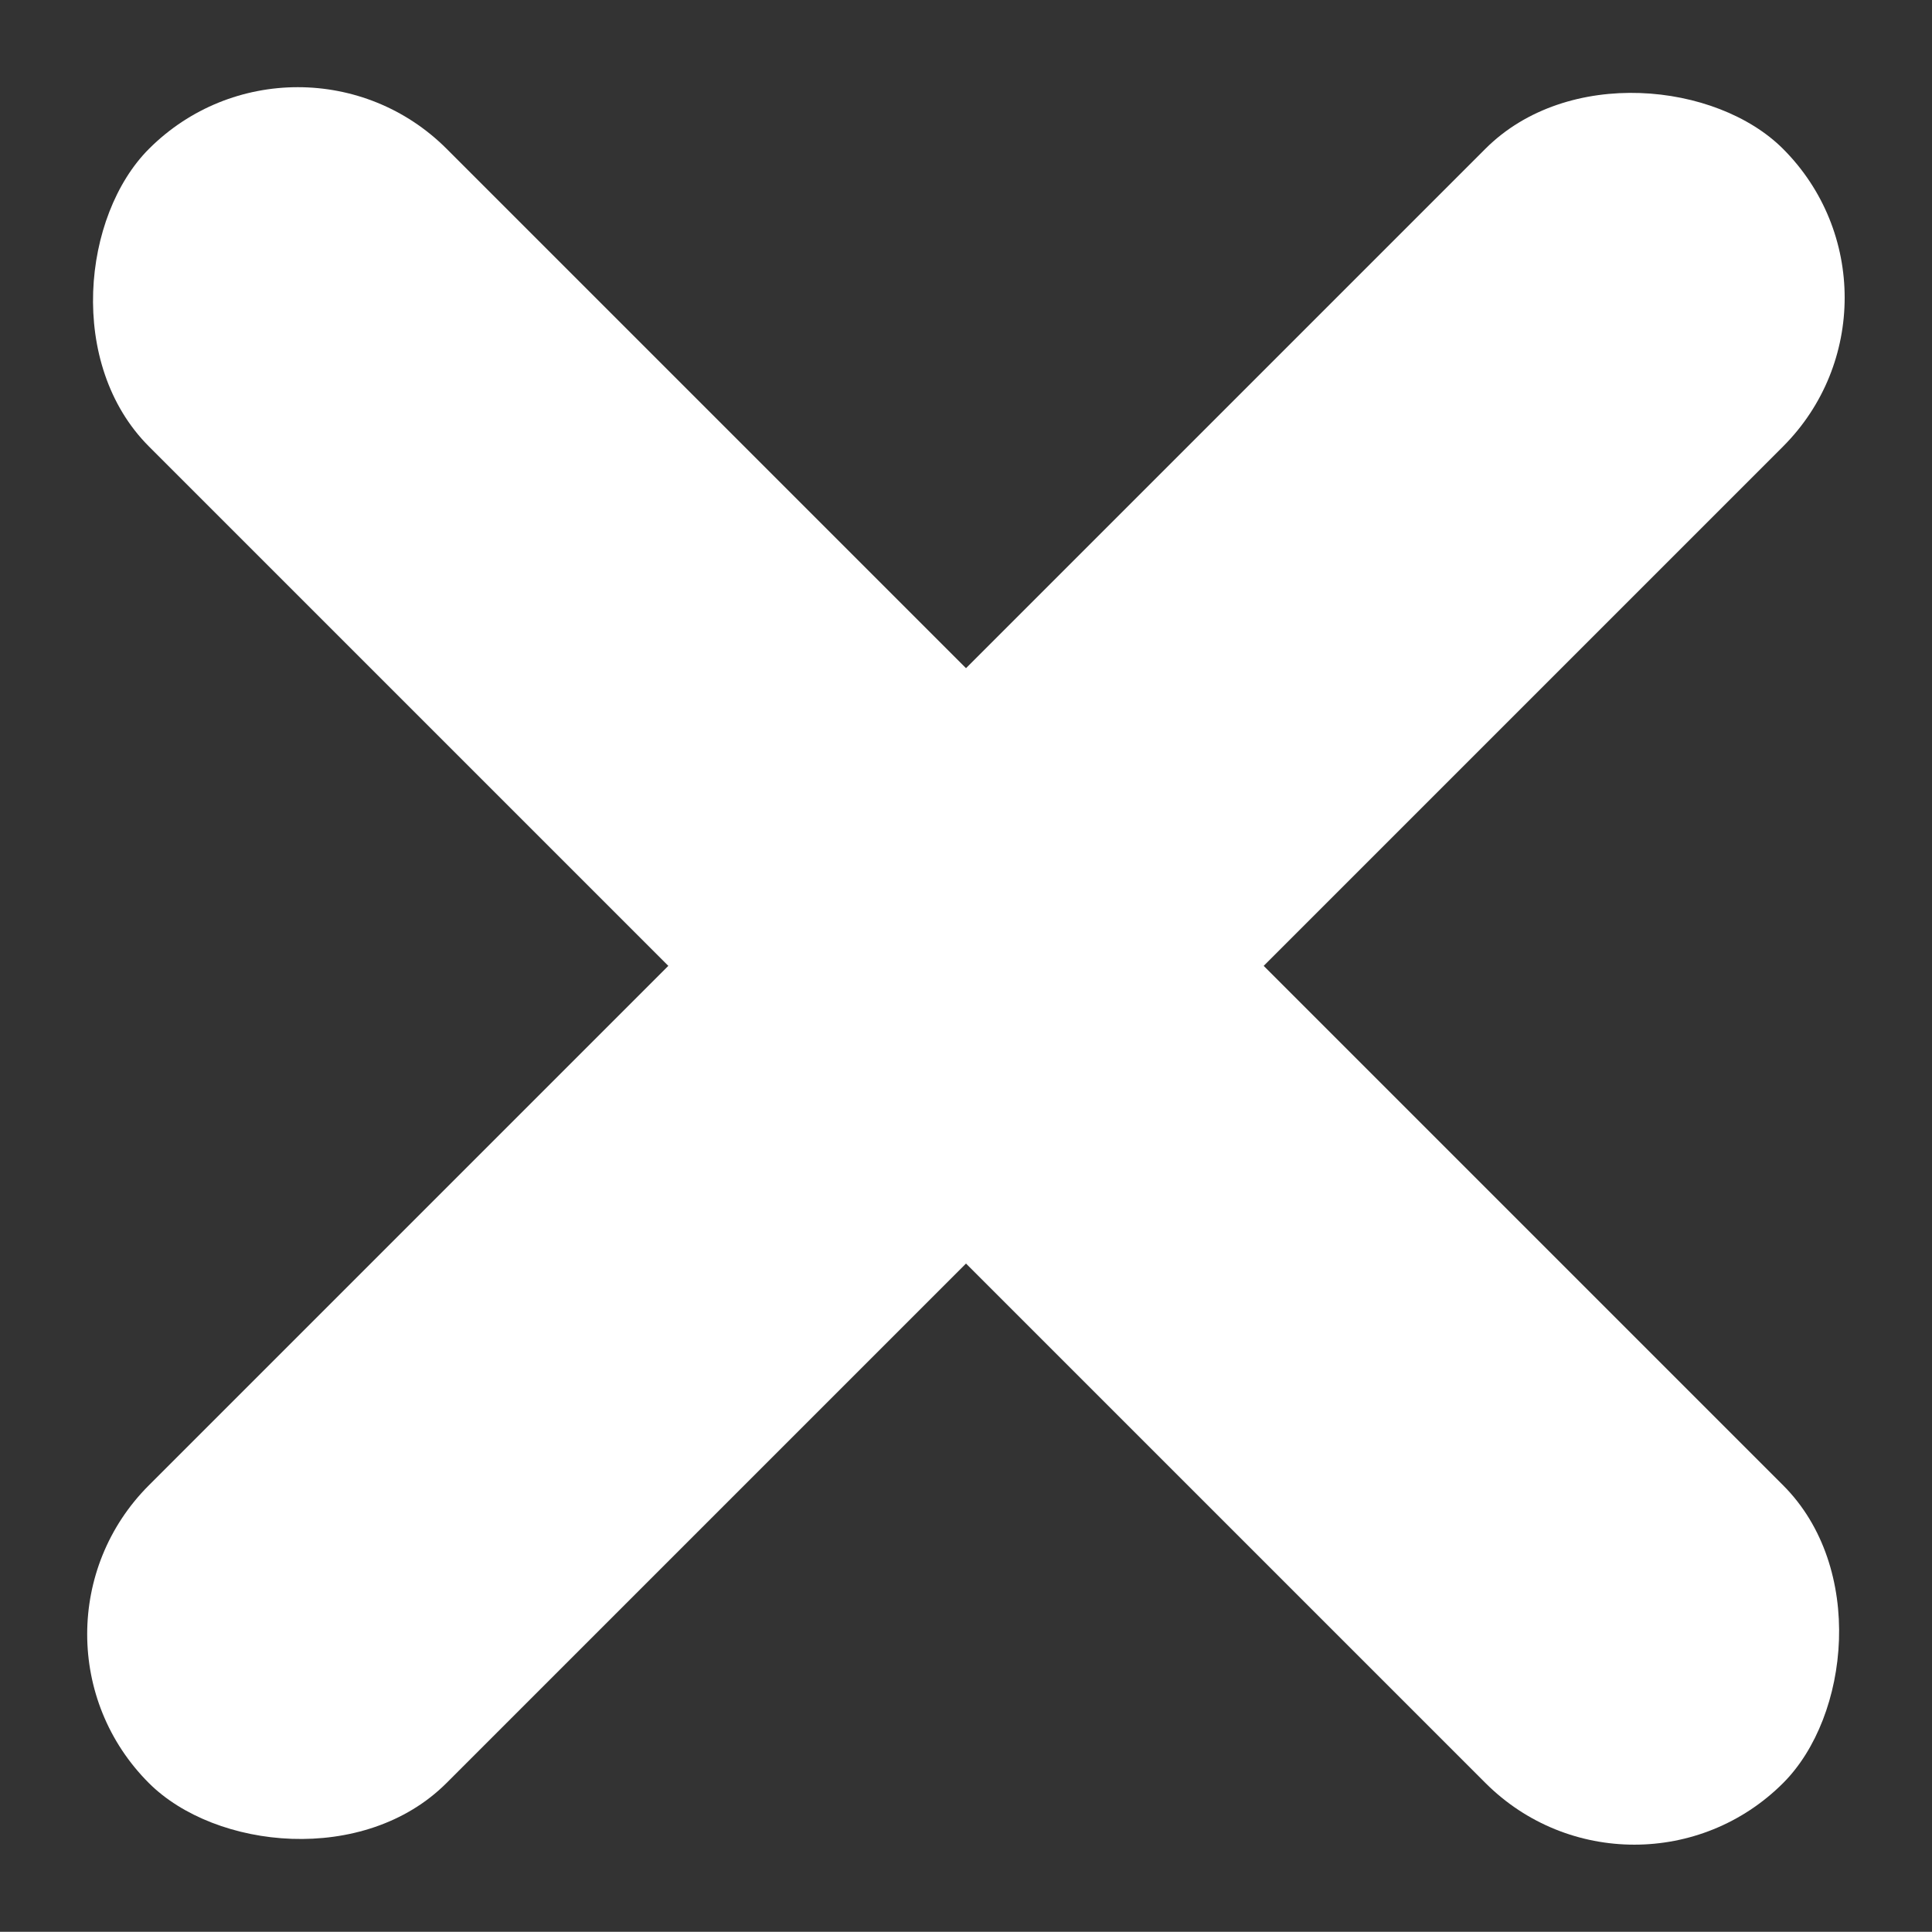
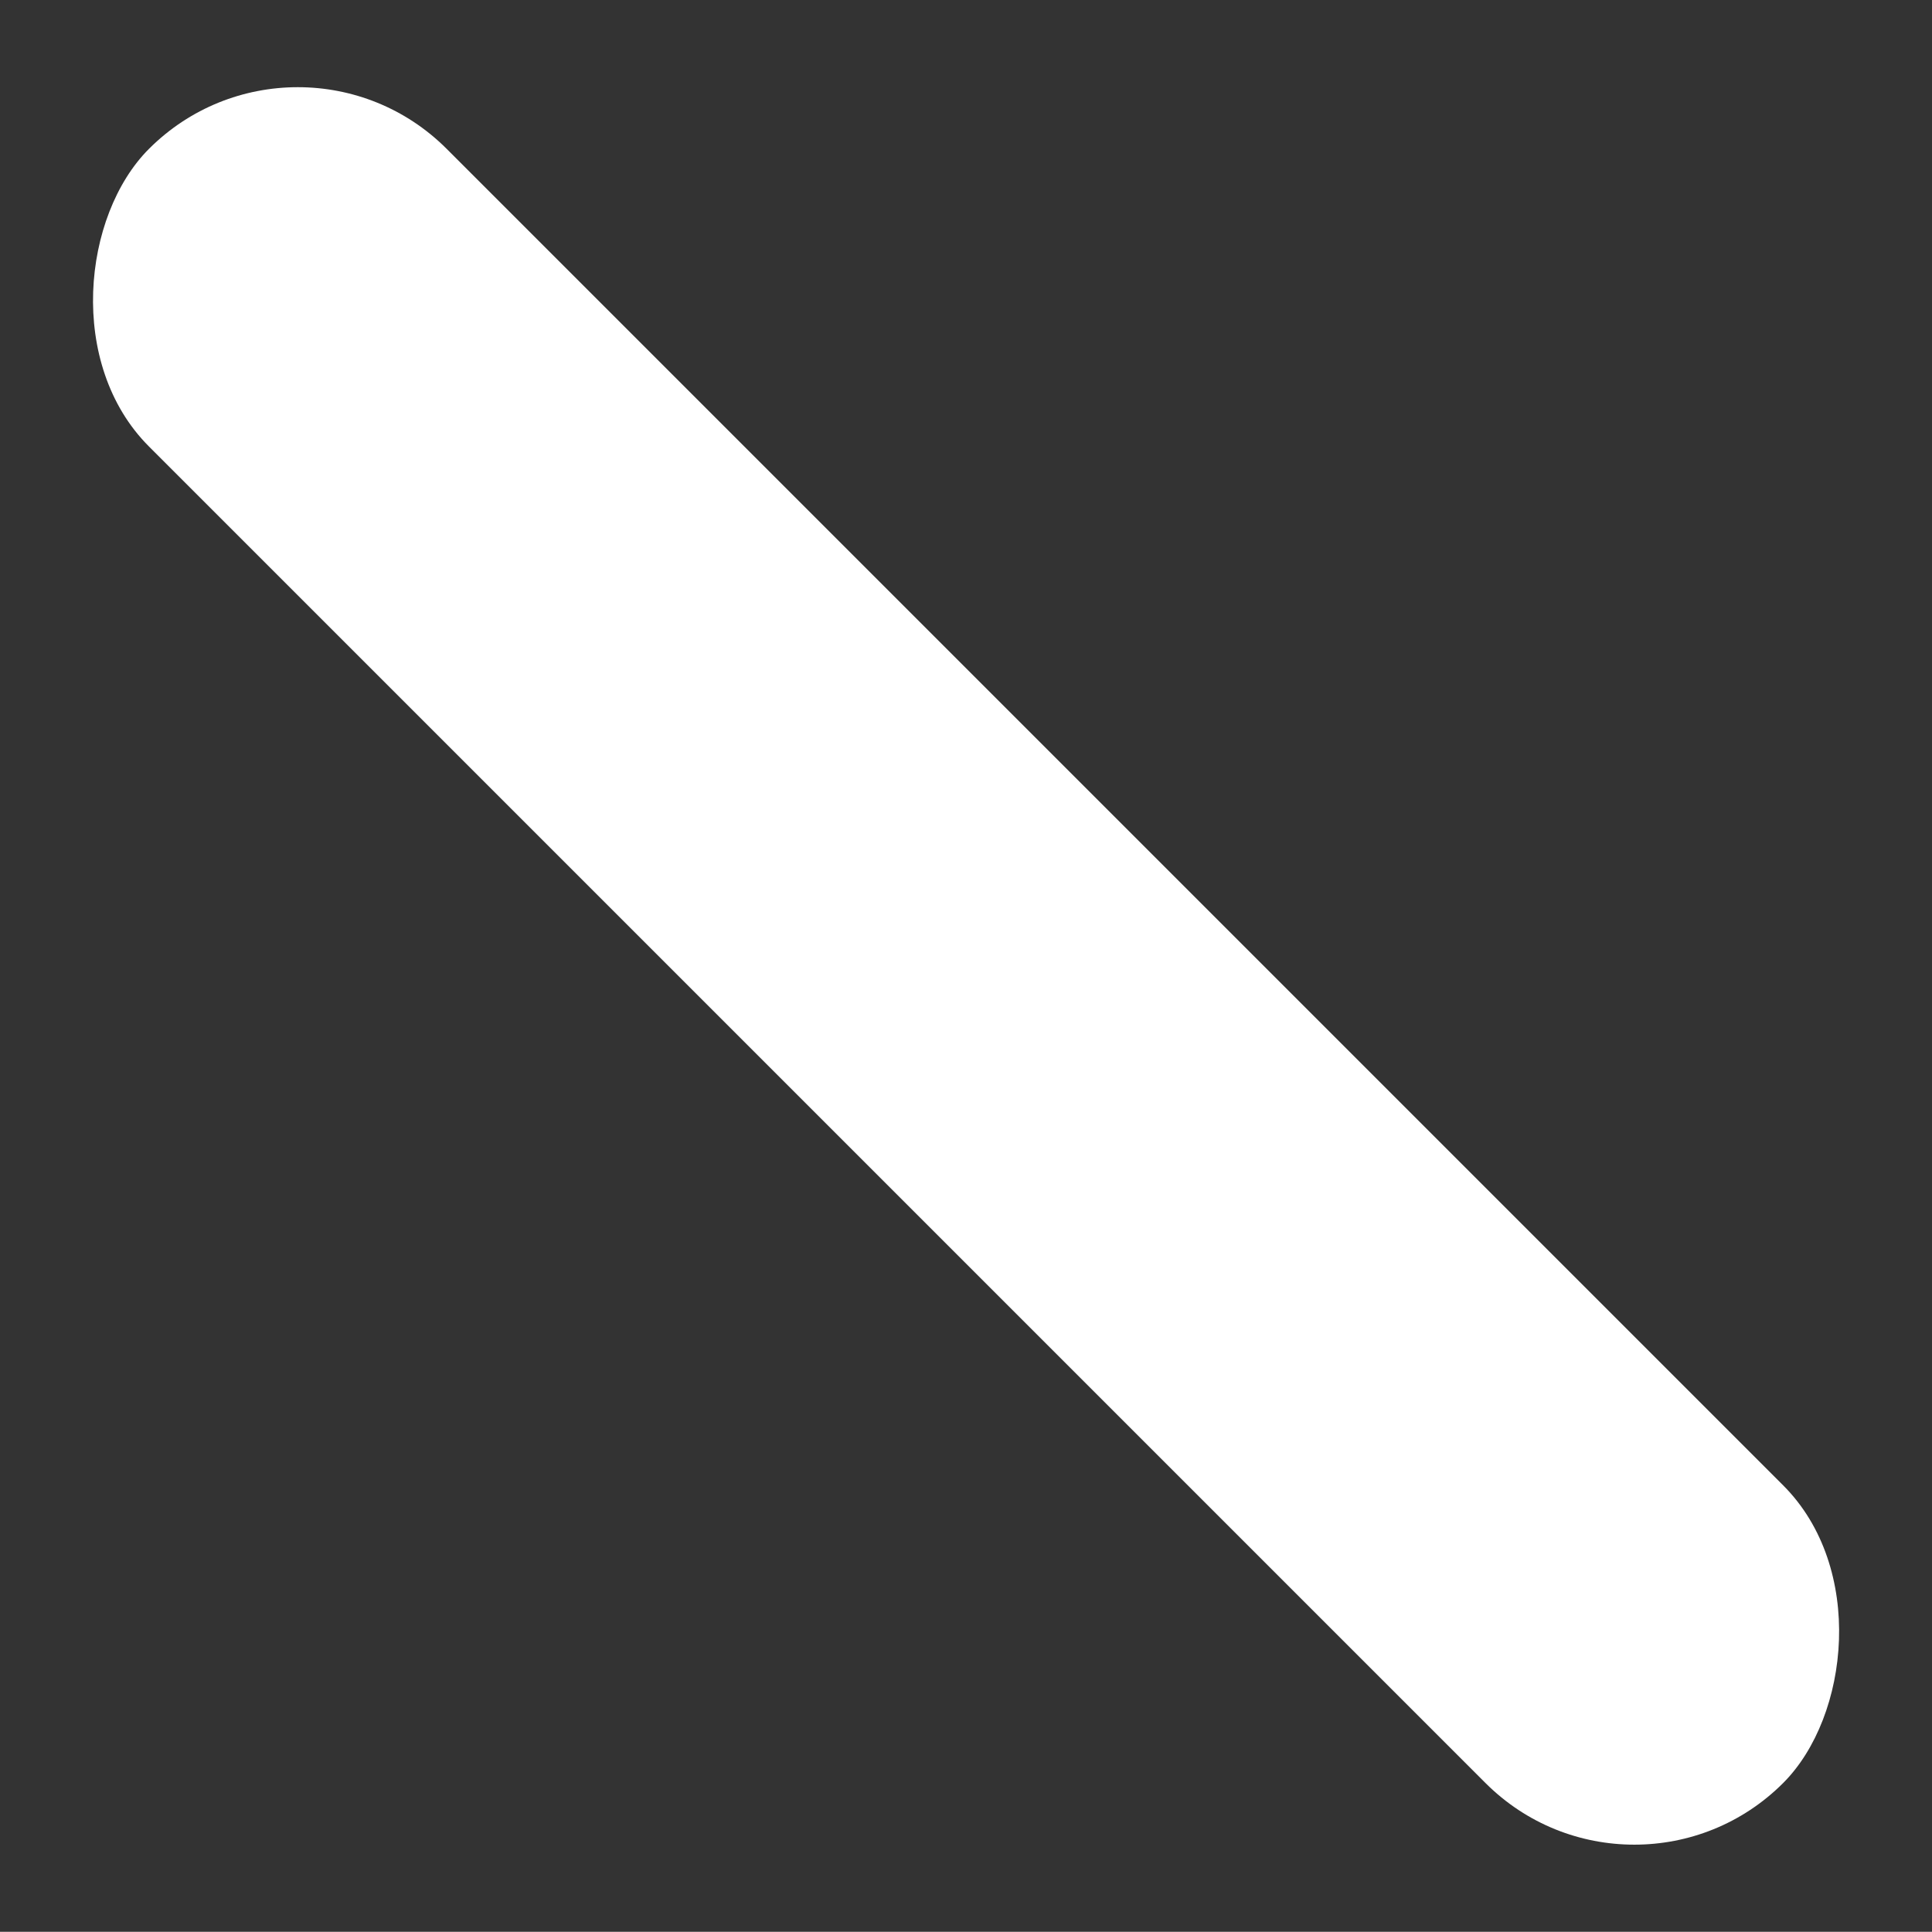
<svg xmlns="http://www.w3.org/2000/svg" width="9.867" height="9.866" viewBox="0 0 9.867 9.866">
  <rect x="0" y="0" width="9.867" height="9.866" fill="#333333" stroke="none" />
  <g transform="translate(-14173 -10)">
    <rect width="11.803" height="2.15" rx="1.075" transform="translate(14174.521 10) rotate(45)" fill="#fff" />
-     <rect width="11.803" height="2.15" rx="1.075" transform="translate(14173 18.346) rotate(-45)" fill="#fff" />
  </g>
</svg>